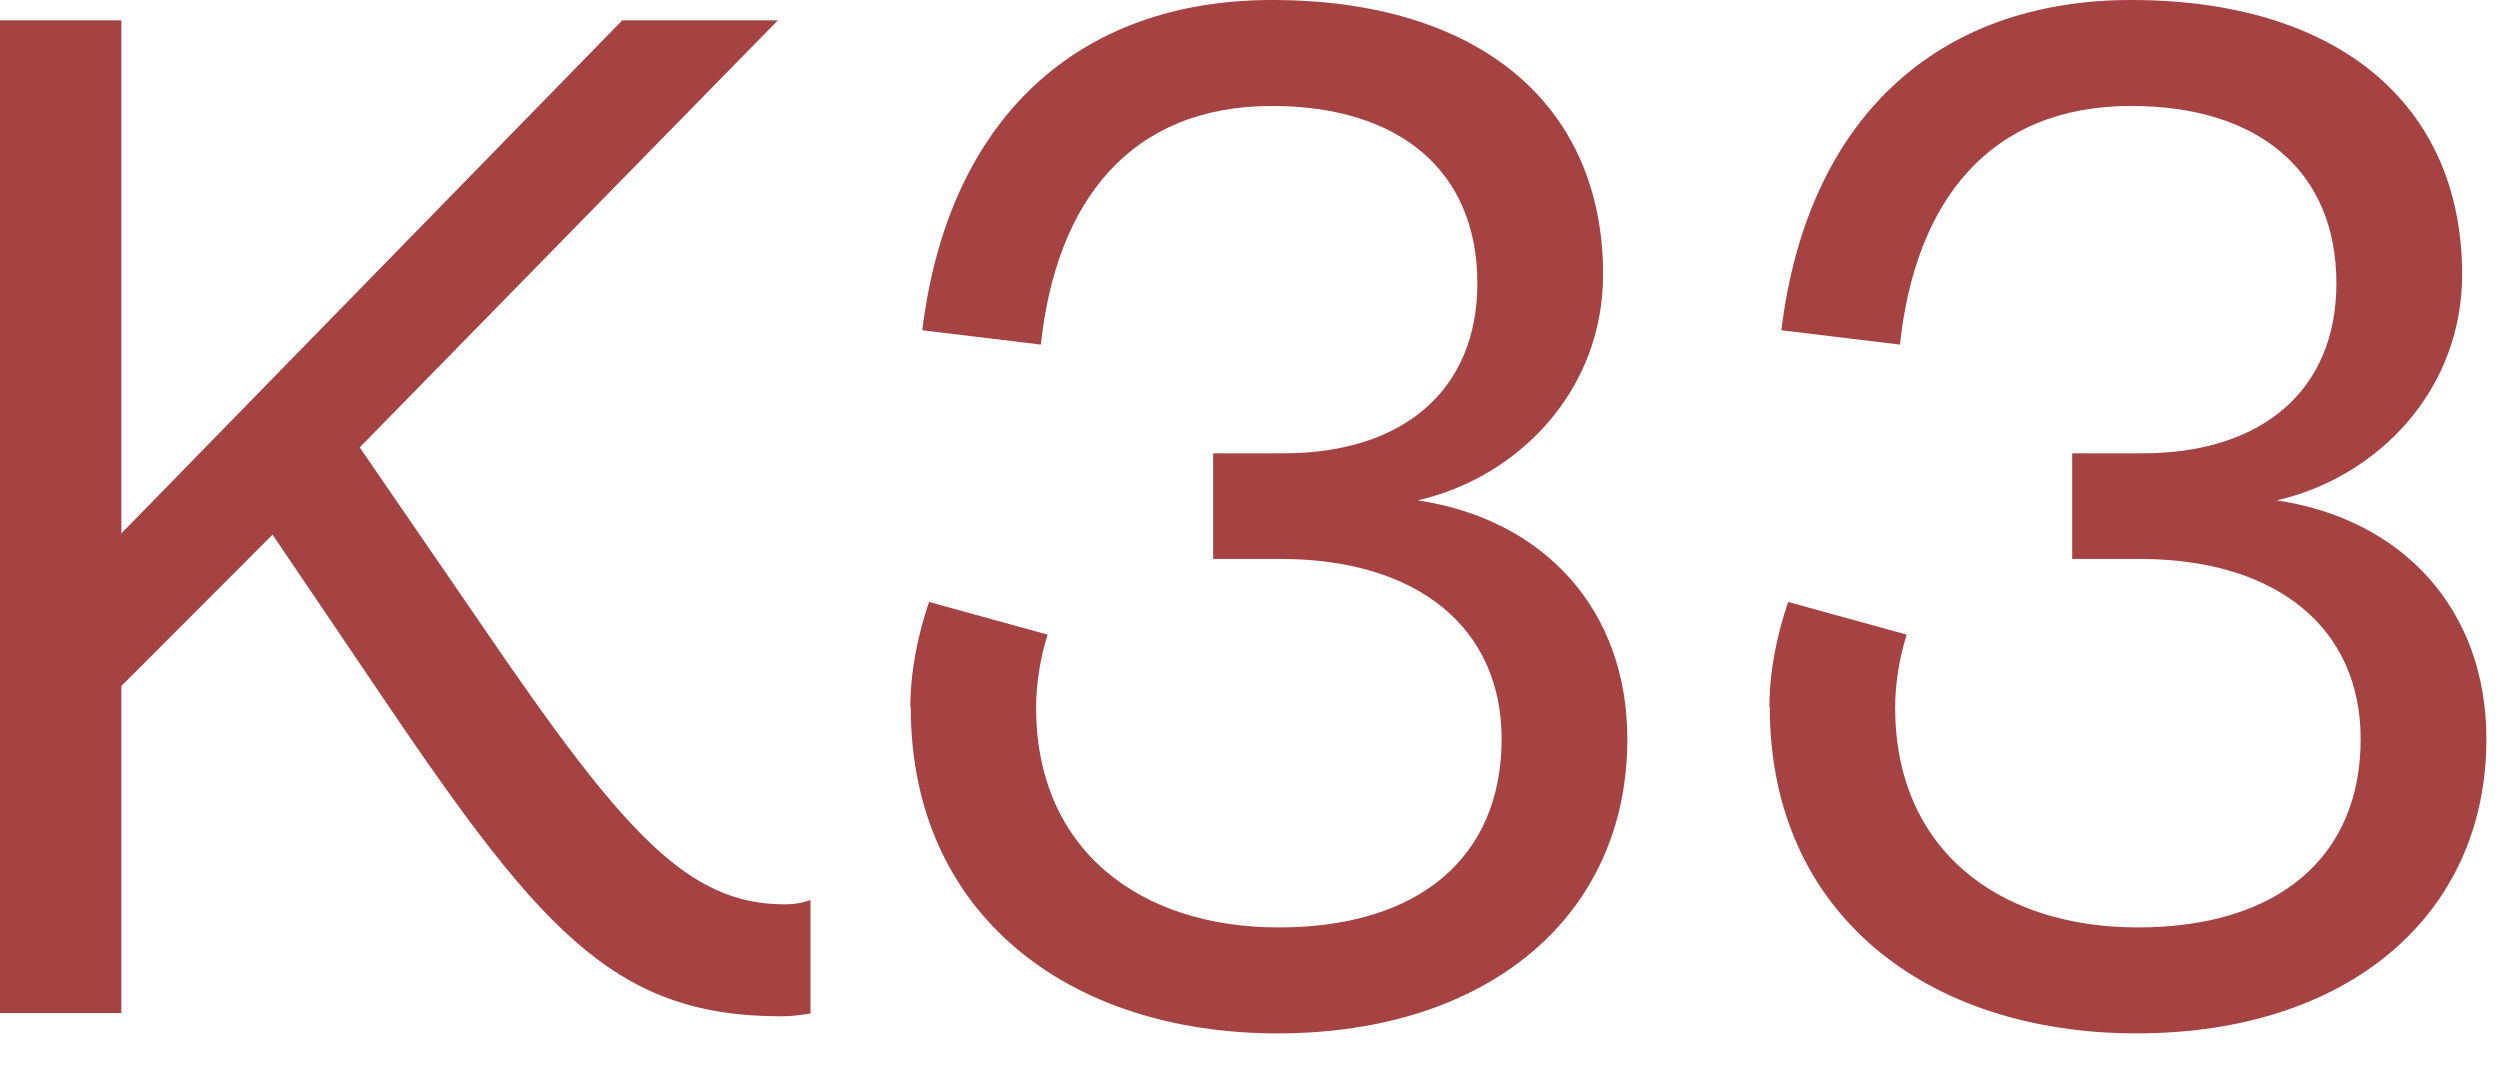
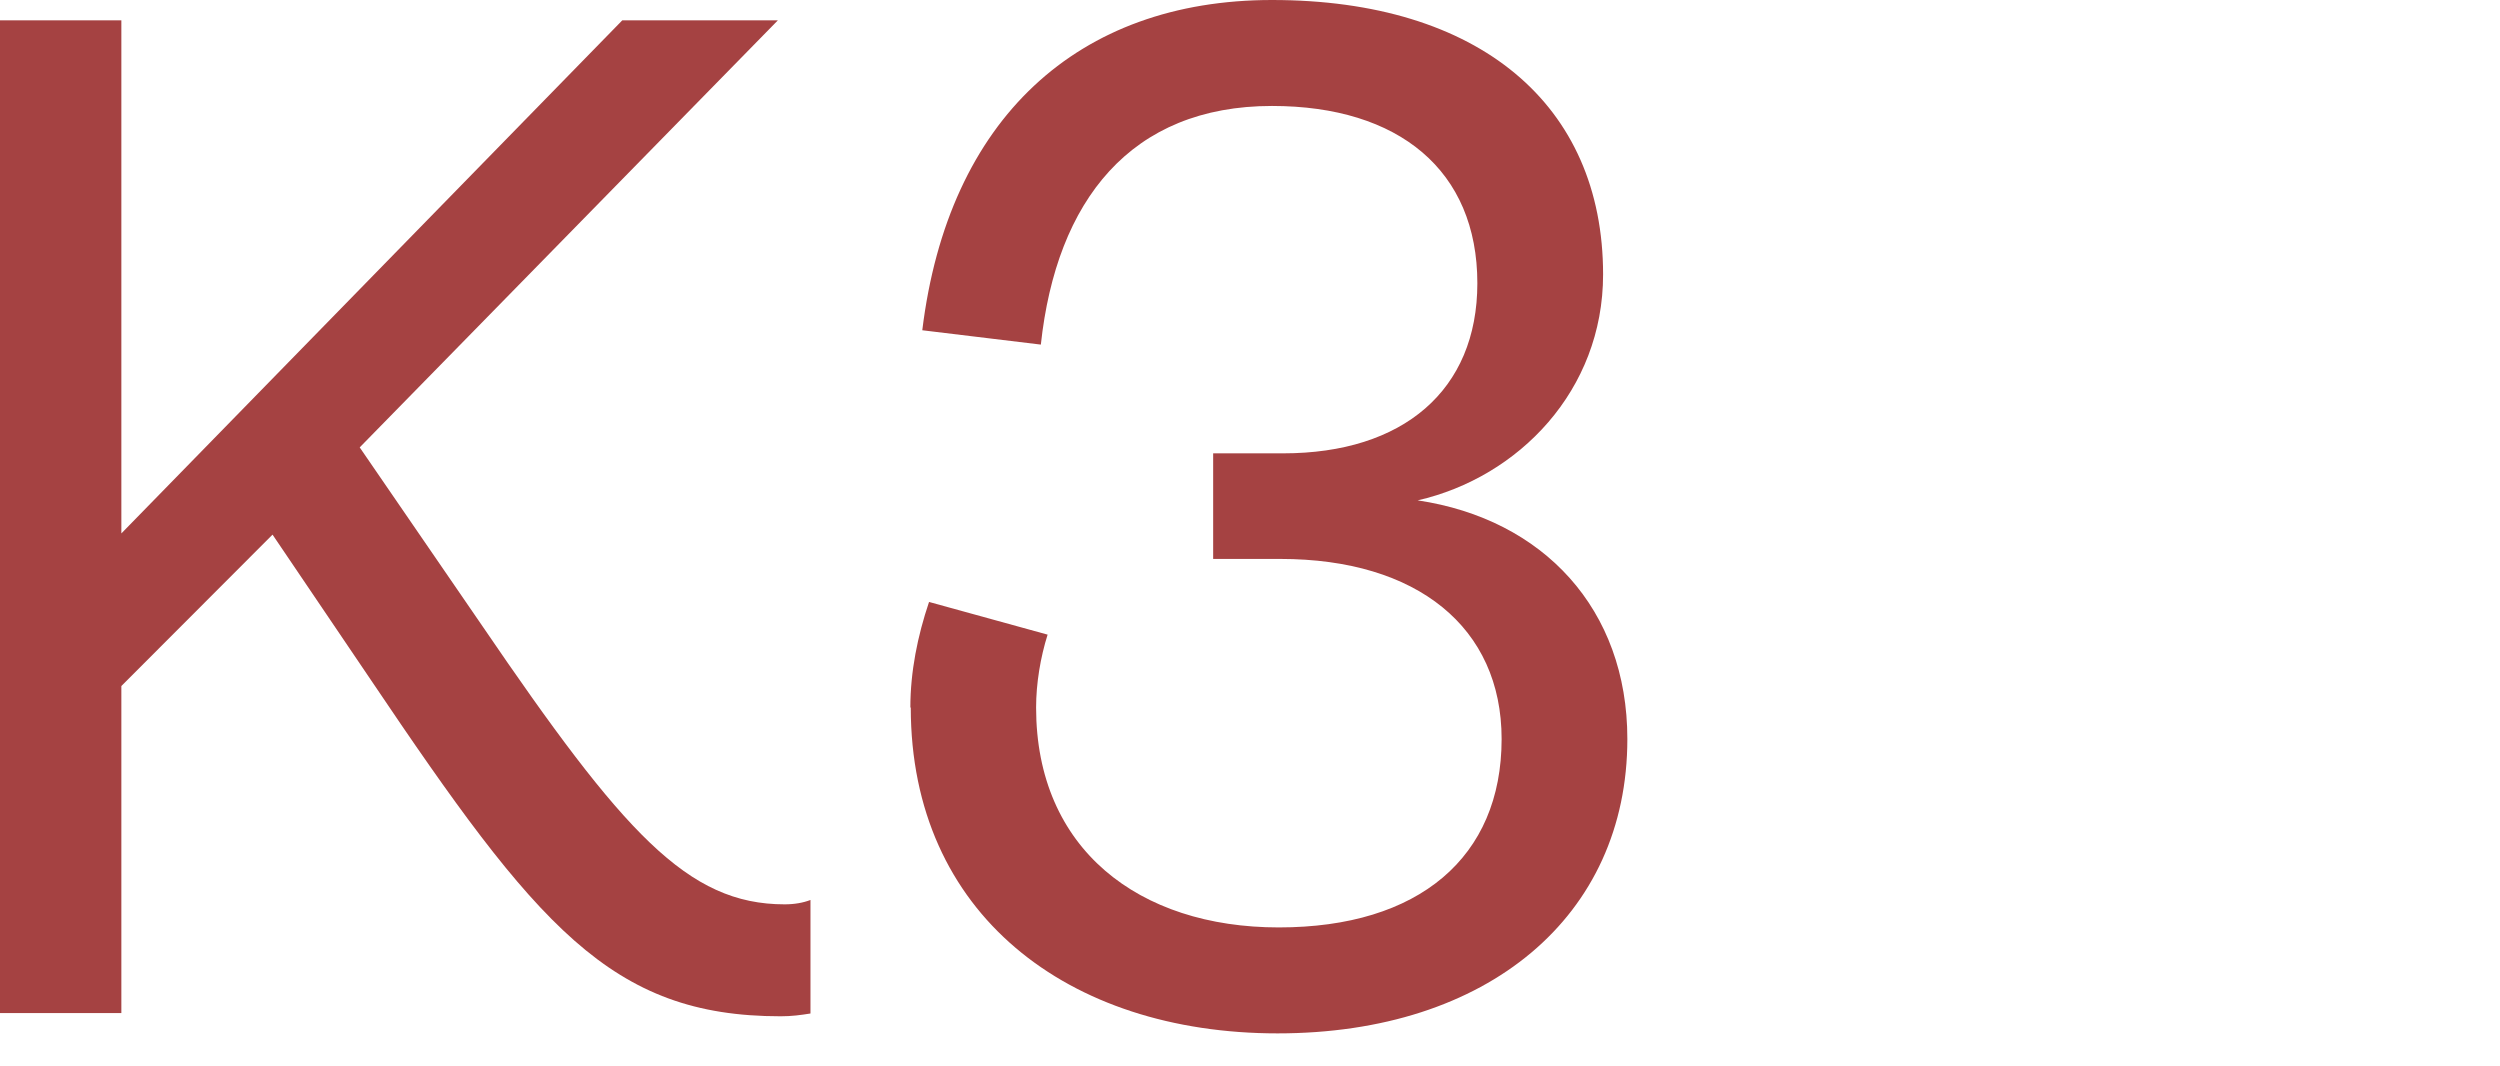
<svg xmlns="http://www.w3.org/2000/svg" width="100%" height="100%" viewBox="0 0 68 29" fill="none">
  <path d="M22.045 24.5V27.567C21.775 27.61 21.537 27.643 21.234 27.643C16.613 27.643 14.6 25.194 10.097 18.508L7.413 14.542L3.301 18.66V27.556H0V0.553H3.301V14.509L16.926 0.553H21.158L9.784 12.169L13.117 17.023C16.959 22.658 18.701 24.598 21.342 24.598C21.613 24.598 21.851 24.554 22.045 24.479V24.5Z" fill="#a54242" />
  <path d="M24.762 19.245C24.762 18.269 24.956 17.305 25.27 16.373L28.495 17.262C28.301 17.879 28.182 18.584 28.182 19.245C28.182 23.091 30.974 25.226 34.783 25.226C38.593 25.226 40.844 23.319 40.844 20.101C40.844 17.067 38.55 15.203 34.827 15.203H32.998V12.331H34.902C38.16 12.331 40.184 10.619 40.184 7.704C40.184 4.638 38.052 2.882 34.599 2.882C30.757 2.882 28.734 5.45 28.311 9.373L25.086 8.983C25.79 3.229 29.318 0 34.599 0C40.227 0 43.604 2.839 43.604 7.466C43.604 10.619 41.309 12.981 38.56 13.61C41.98 14.119 44.264 16.568 44.264 20.101C44.264 24.923 40.465 28.108 34.751 28.108C29.037 28.108 24.773 24.847 24.773 19.245H24.762Z" fill="#a54242" />
-   <path d="M48.128 19.245C48.128 18.269 48.323 17.305 48.637 16.373L51.862 17.262C51.667 17.879 51.548 18.584 51.548 19.245C51.548 23.091 54.34 25.226 58.15 25.226C61.959 25.226 64.21 23.319 64.21 20.101C64.21 17.067 61.916 15.203 58.193 15.203H56.364V12.331H58.269C61.526 12.331 63.55 10.619 63.55 7.704C63.55 4.638 61.418 2.882 57.966 2.882C54.124 2.882 52.1 5.45 51.678 9.373L48.453 8.983C49.156 3.229 52.684 0 57.966 0C63.593 0 66.97 2.839 66.97 7.466C66.97 10.619 64.675 12.981 61.927 13.61C65.347 14.119 67.63 16.568 67.63 20.101C67.63 24.923 63.831 28.108 58.117 28.108C52.403 28.108 48.139 24.847 48.139 19.245H48.128Z" fill="#a54242" />
</svg>